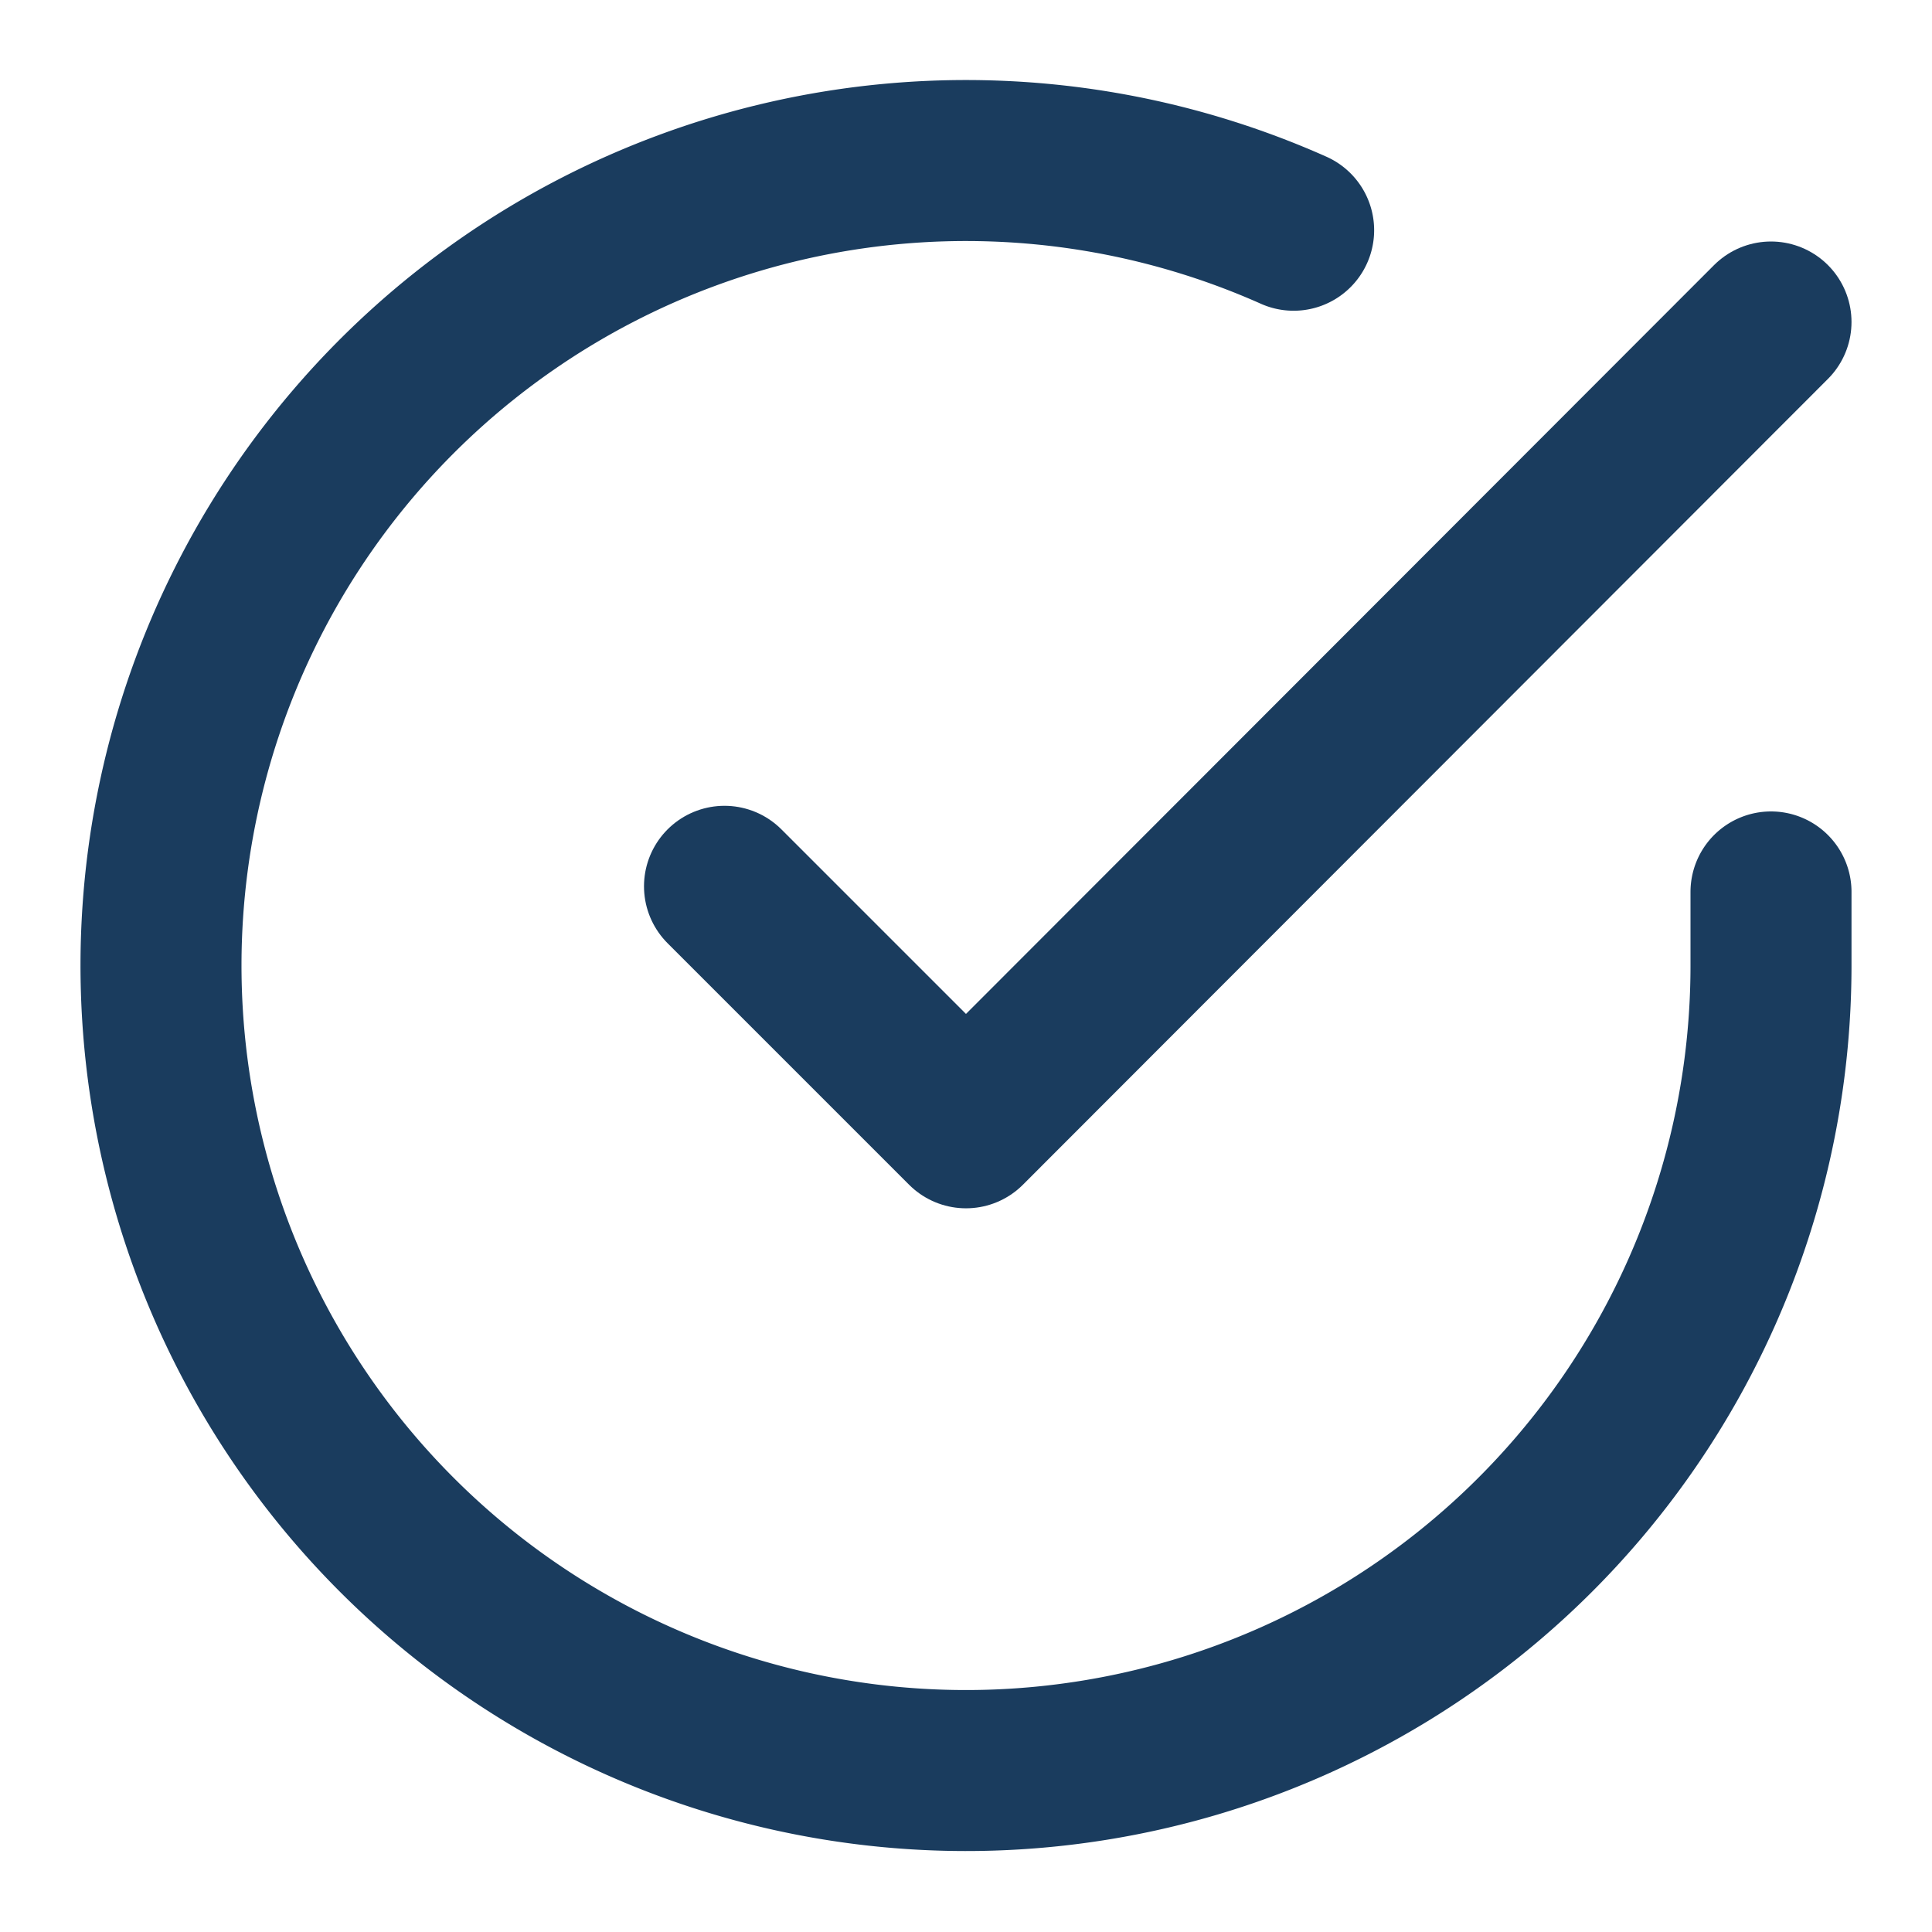
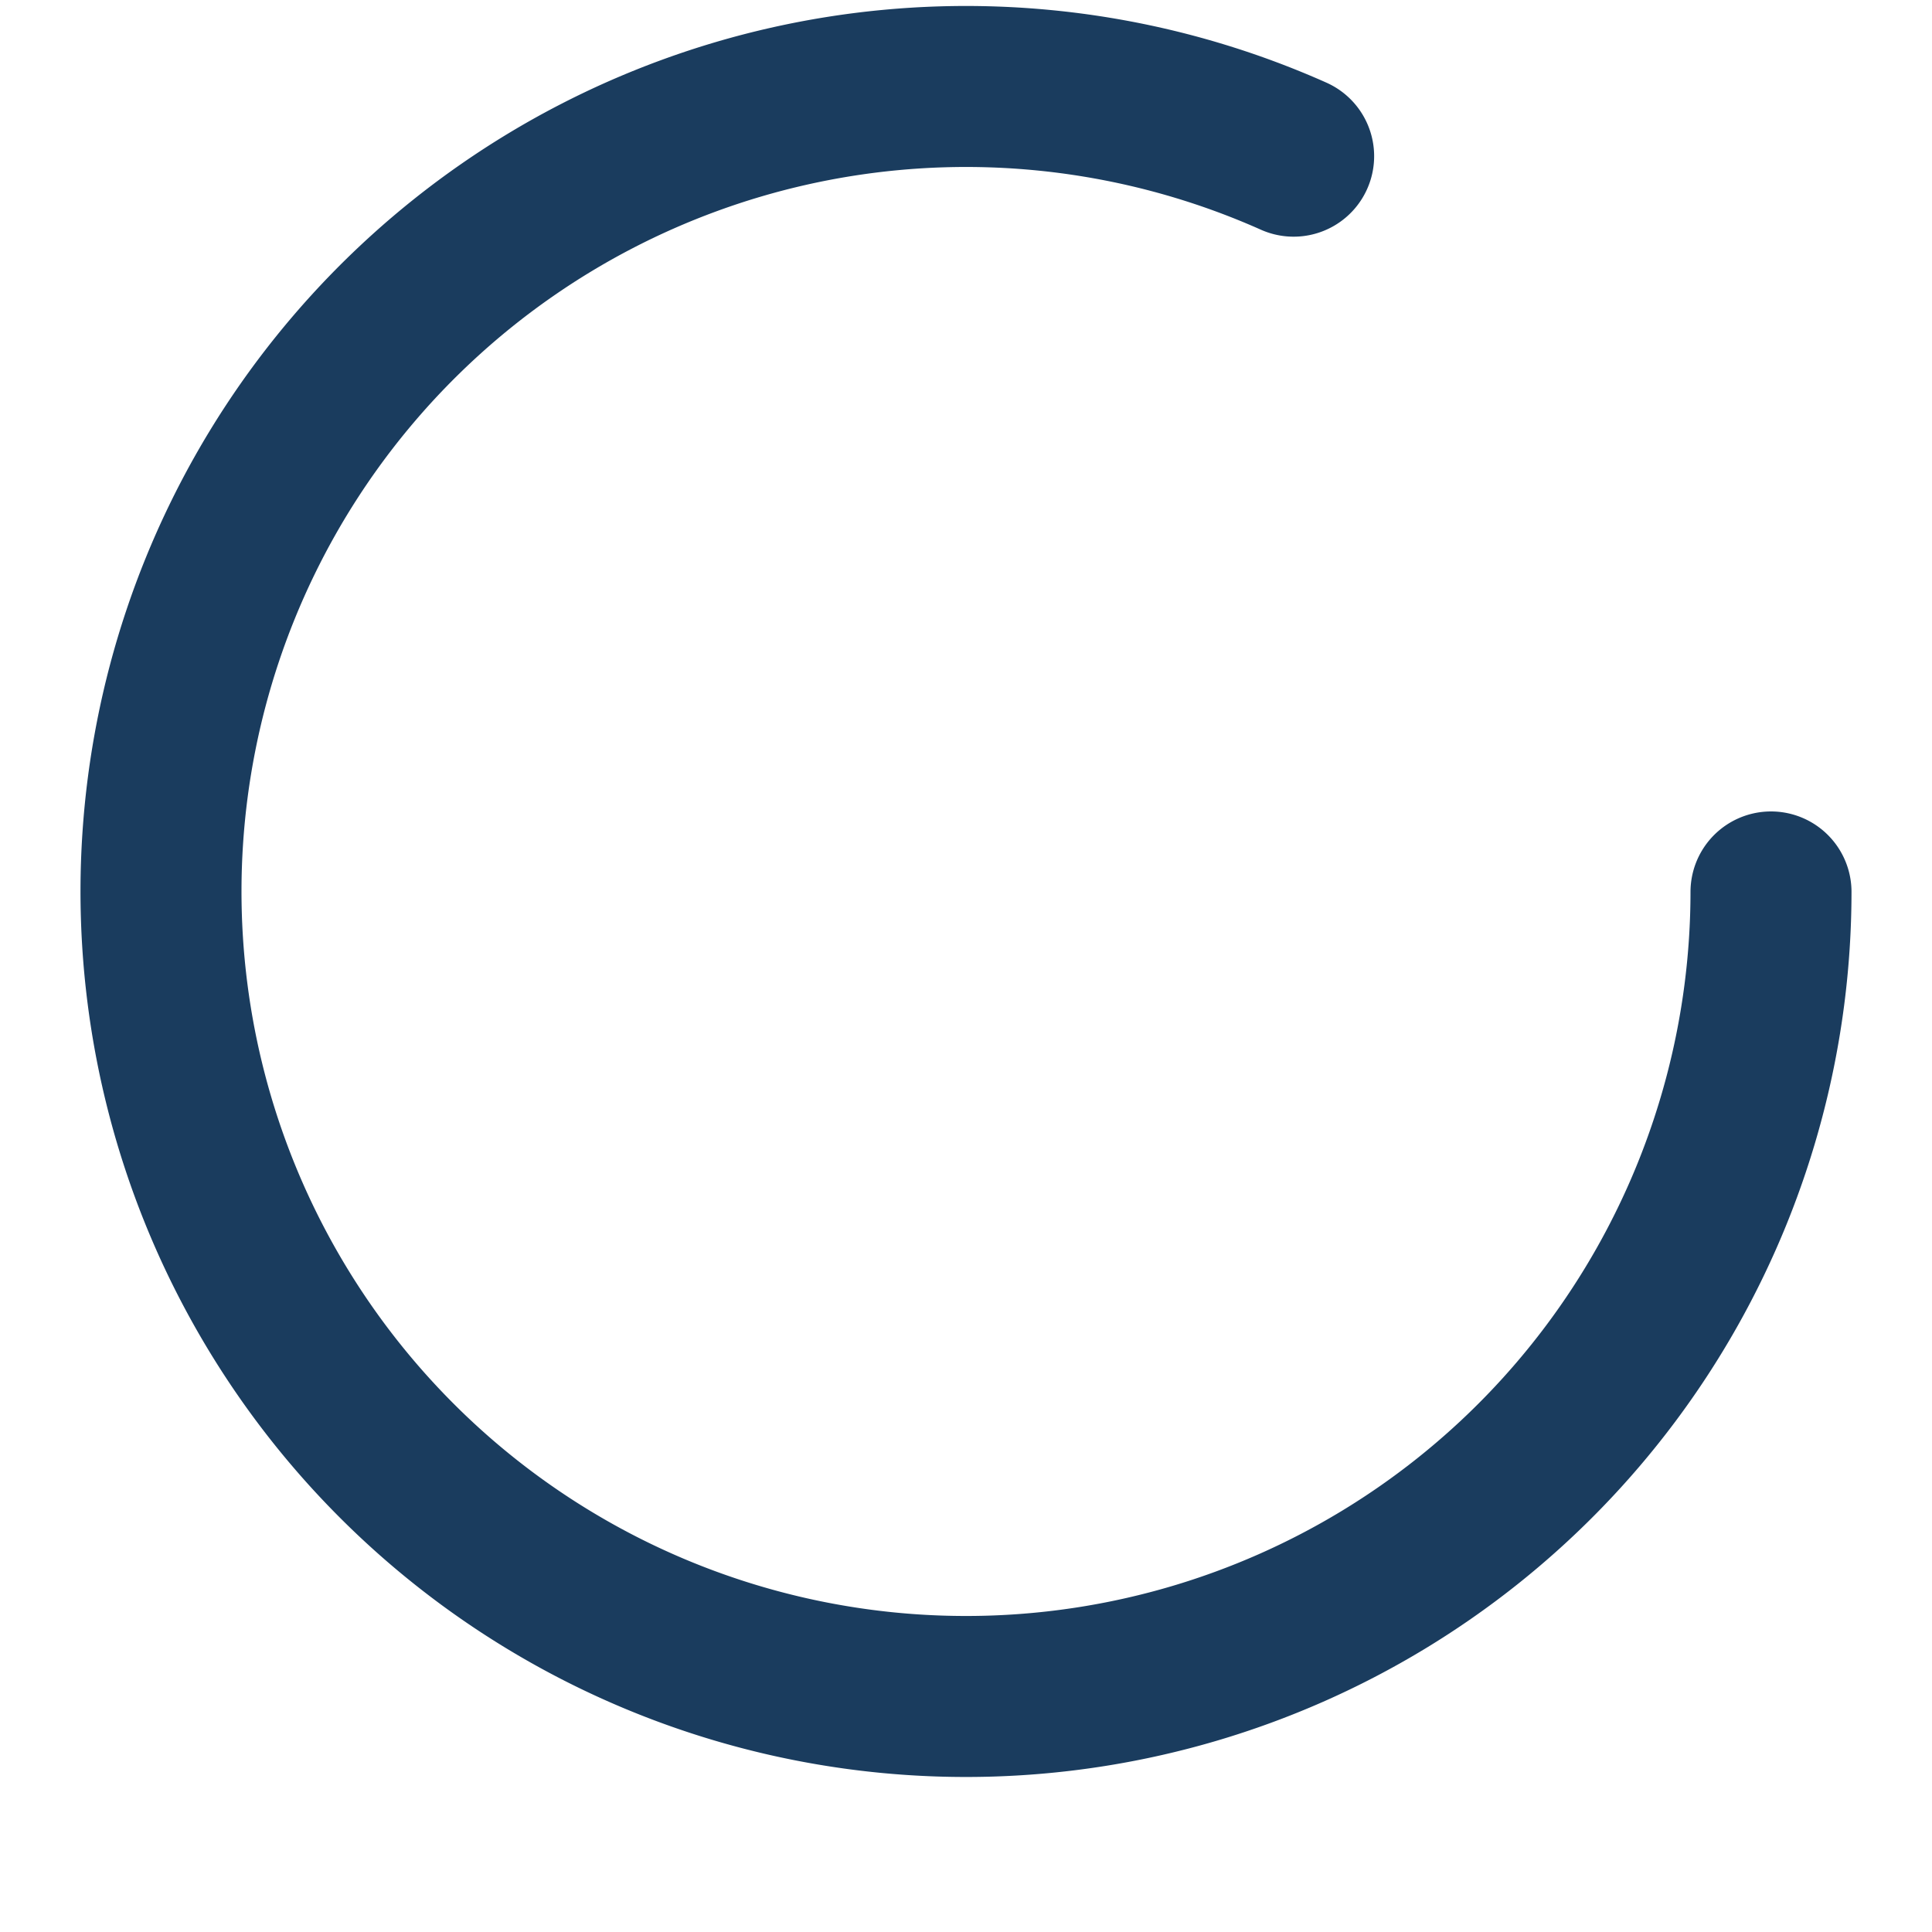
<svg xmlns="http://www.w3.org/2000/svg" width="20" height="20" viewBox="0 0 24 24" fill="none" stroke="#1A3C5E" stroke-width="2" stroke-linecap="round" stroke-linejoin="round" class="feather feather-check-circle">
-   <path d="M22 11.08V12a10 10 0 1 1-5.93-9.14" />
-   <polyline points="22 4 12 14.01 9 11.01" />
+   <path d="M22 11.08a10 10 0 1 1-5.93-9.14" />
</svg>